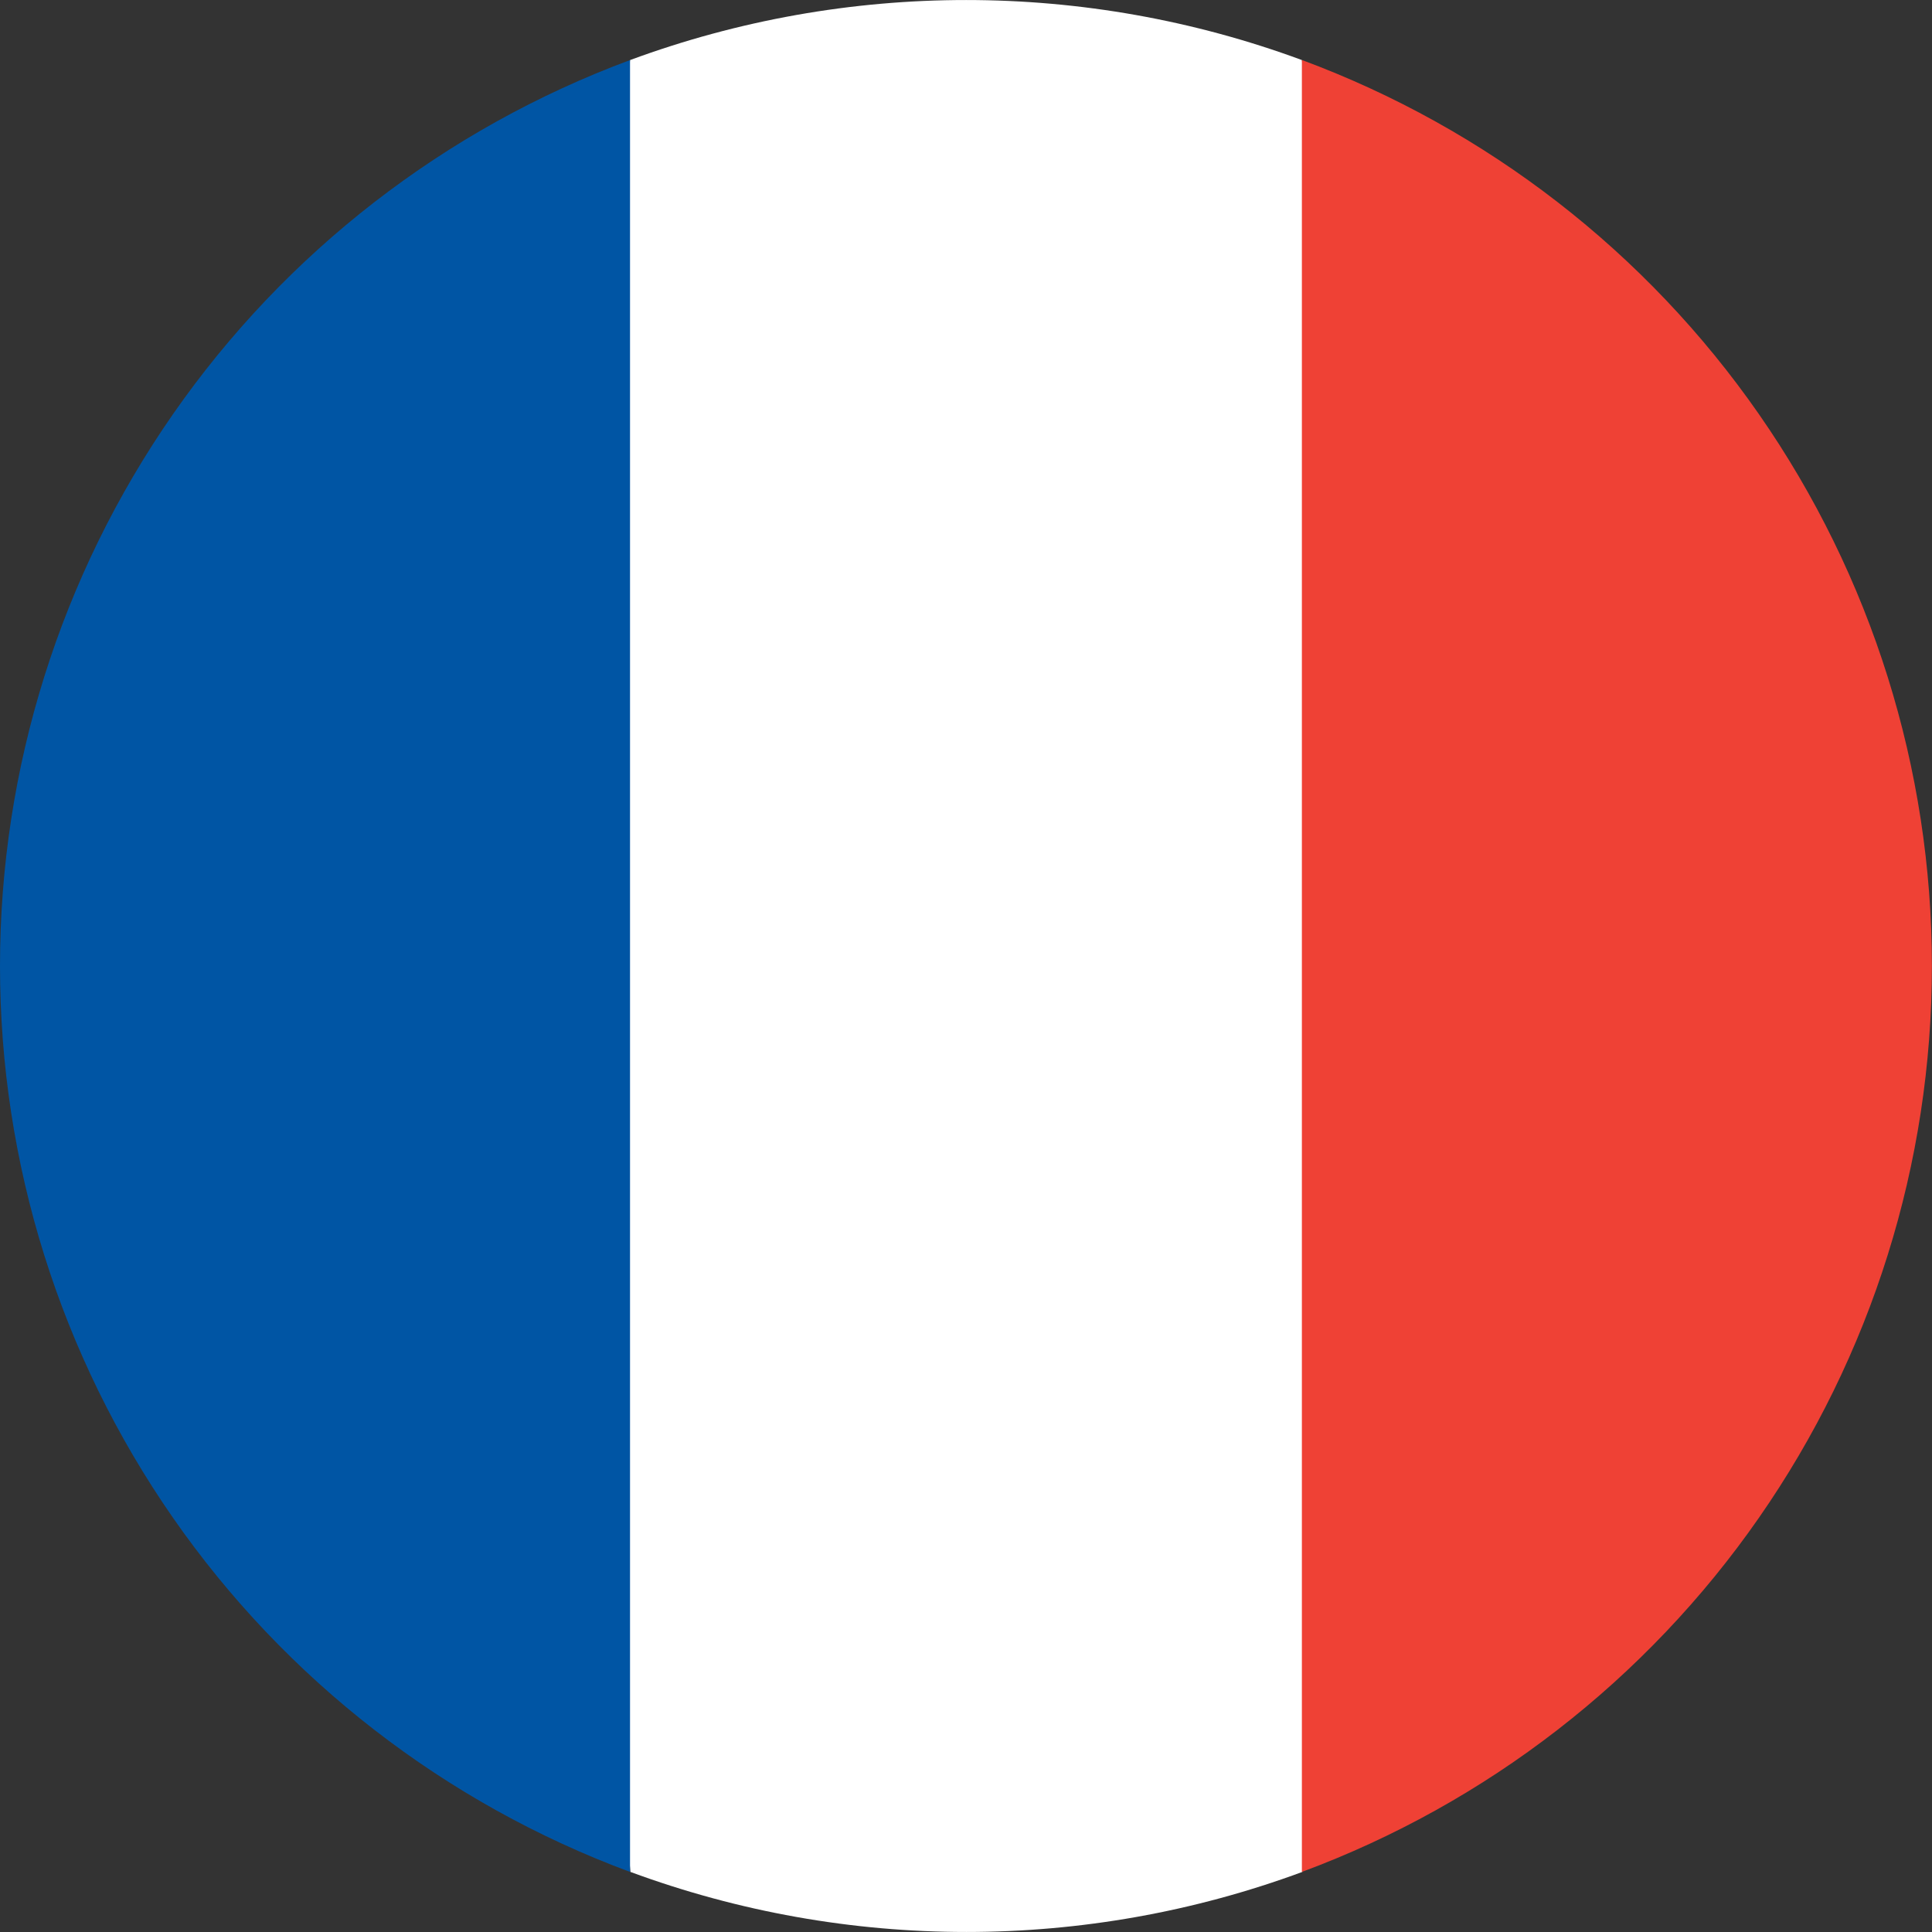
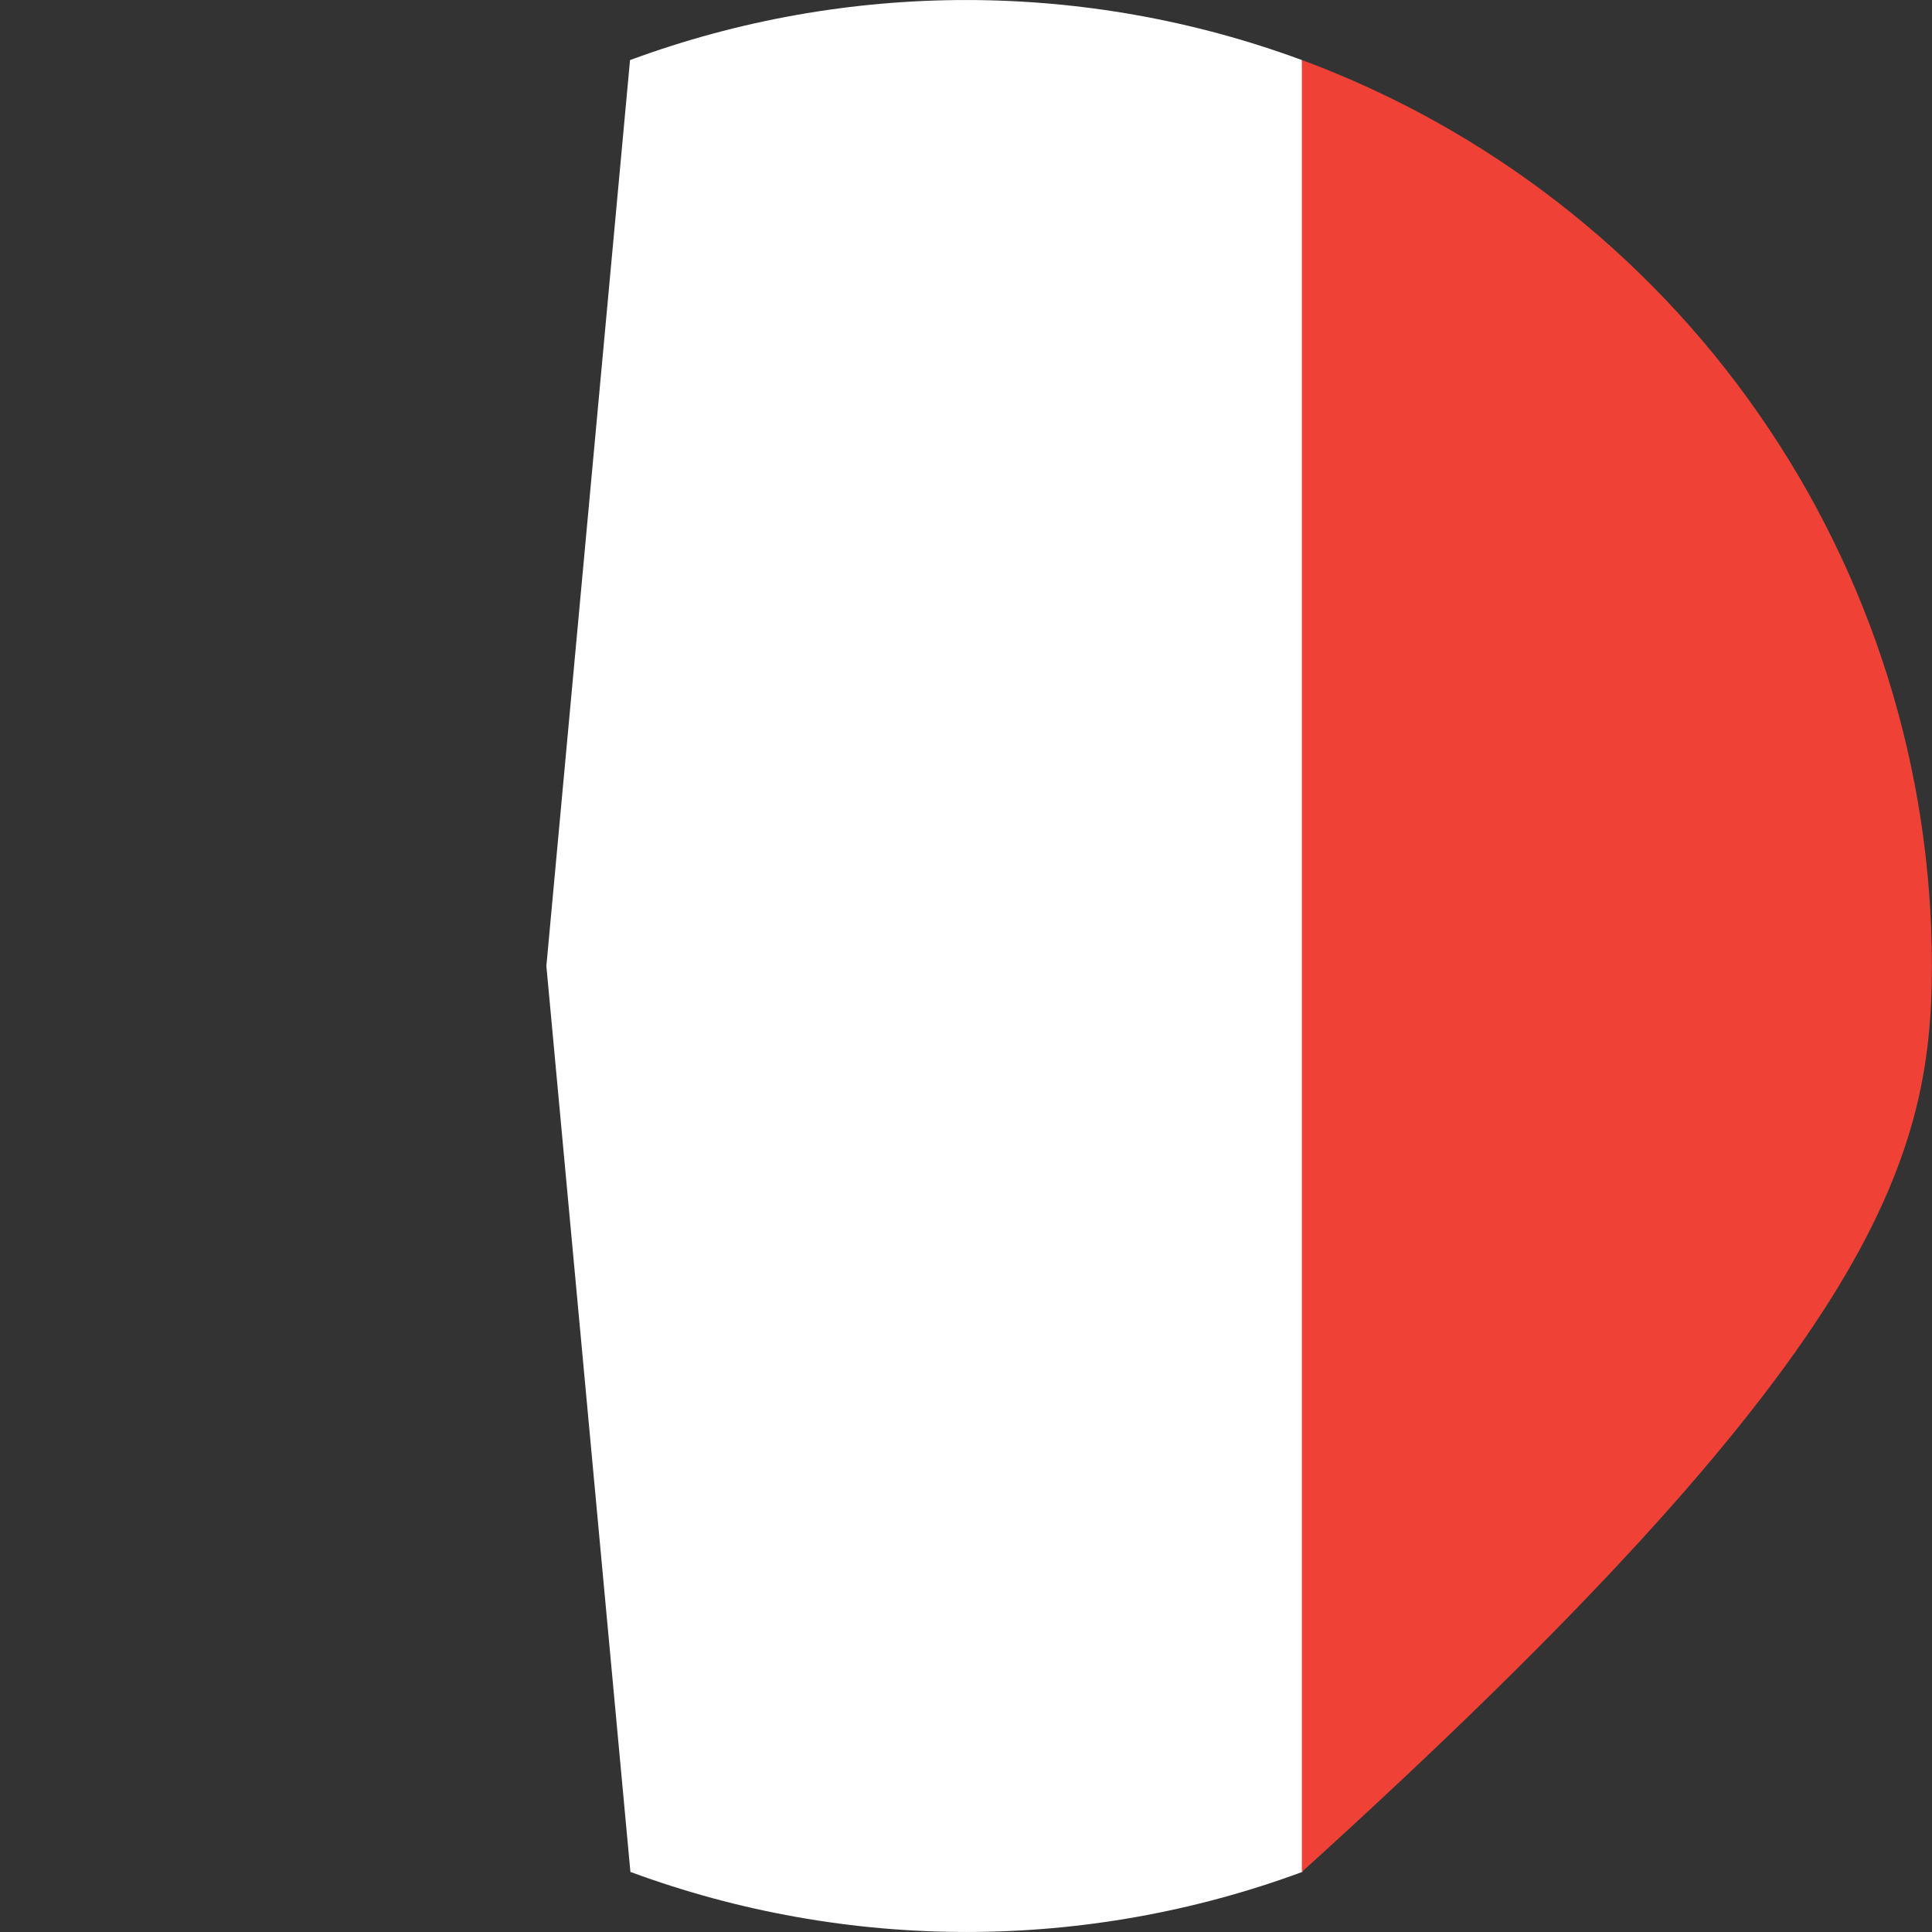
<svg xmlns="http://www.w3.org/2000/svg" width="20" height="20" viewBox="0 0 20 20" fill="none">
  <rect x="0" y="0" width="20" height="20" fill="#333333" stroke="none" />
  <path d="M13.478 0.622C11.234 -0.207 8.767 -0.207 6.522 0.622L5.656 10L6.526 19.378C8.771 20.207 11.238 20.207 13.482 19.378L14.352 10L13.478 0.622Z" fill="white" />
-   <path d="M19.999 9.999C19.999 7.957 19.374 5.963 18.208 4.287C17.042 2.61 15.391 1.331 13.477 0.621V19.378C15.391 18.668 17.043 17.388 18.209 15.711C19.375 14.035 19.999 12.041 19.999 9.999V9.999Z" fill="#EF4135" />
-   <path d="M9.30223e-07 9.998C-0.001 12.04 0.624 14.034 1.79 15.711C2.956 17.388 4.607 18.668 6.522 19.378V0.622C4.608 1.332 2.957 2.611 1.791 4.287C0.625 5.963 -6.2875e-05 7.956 9.30223e-07 9.998V9.998Z" fill="#0055A4" />
+   <path d="M19.999 9.999C19.999 7.957 19.374 5.963 18.208 4.287C17.042 2.61 15.391 1.331 13.477 0.621V19.378C19.375 14.035 19.999 12.041 19.999 9.999V9.999Z" fill="#EF4135" />
</svg>